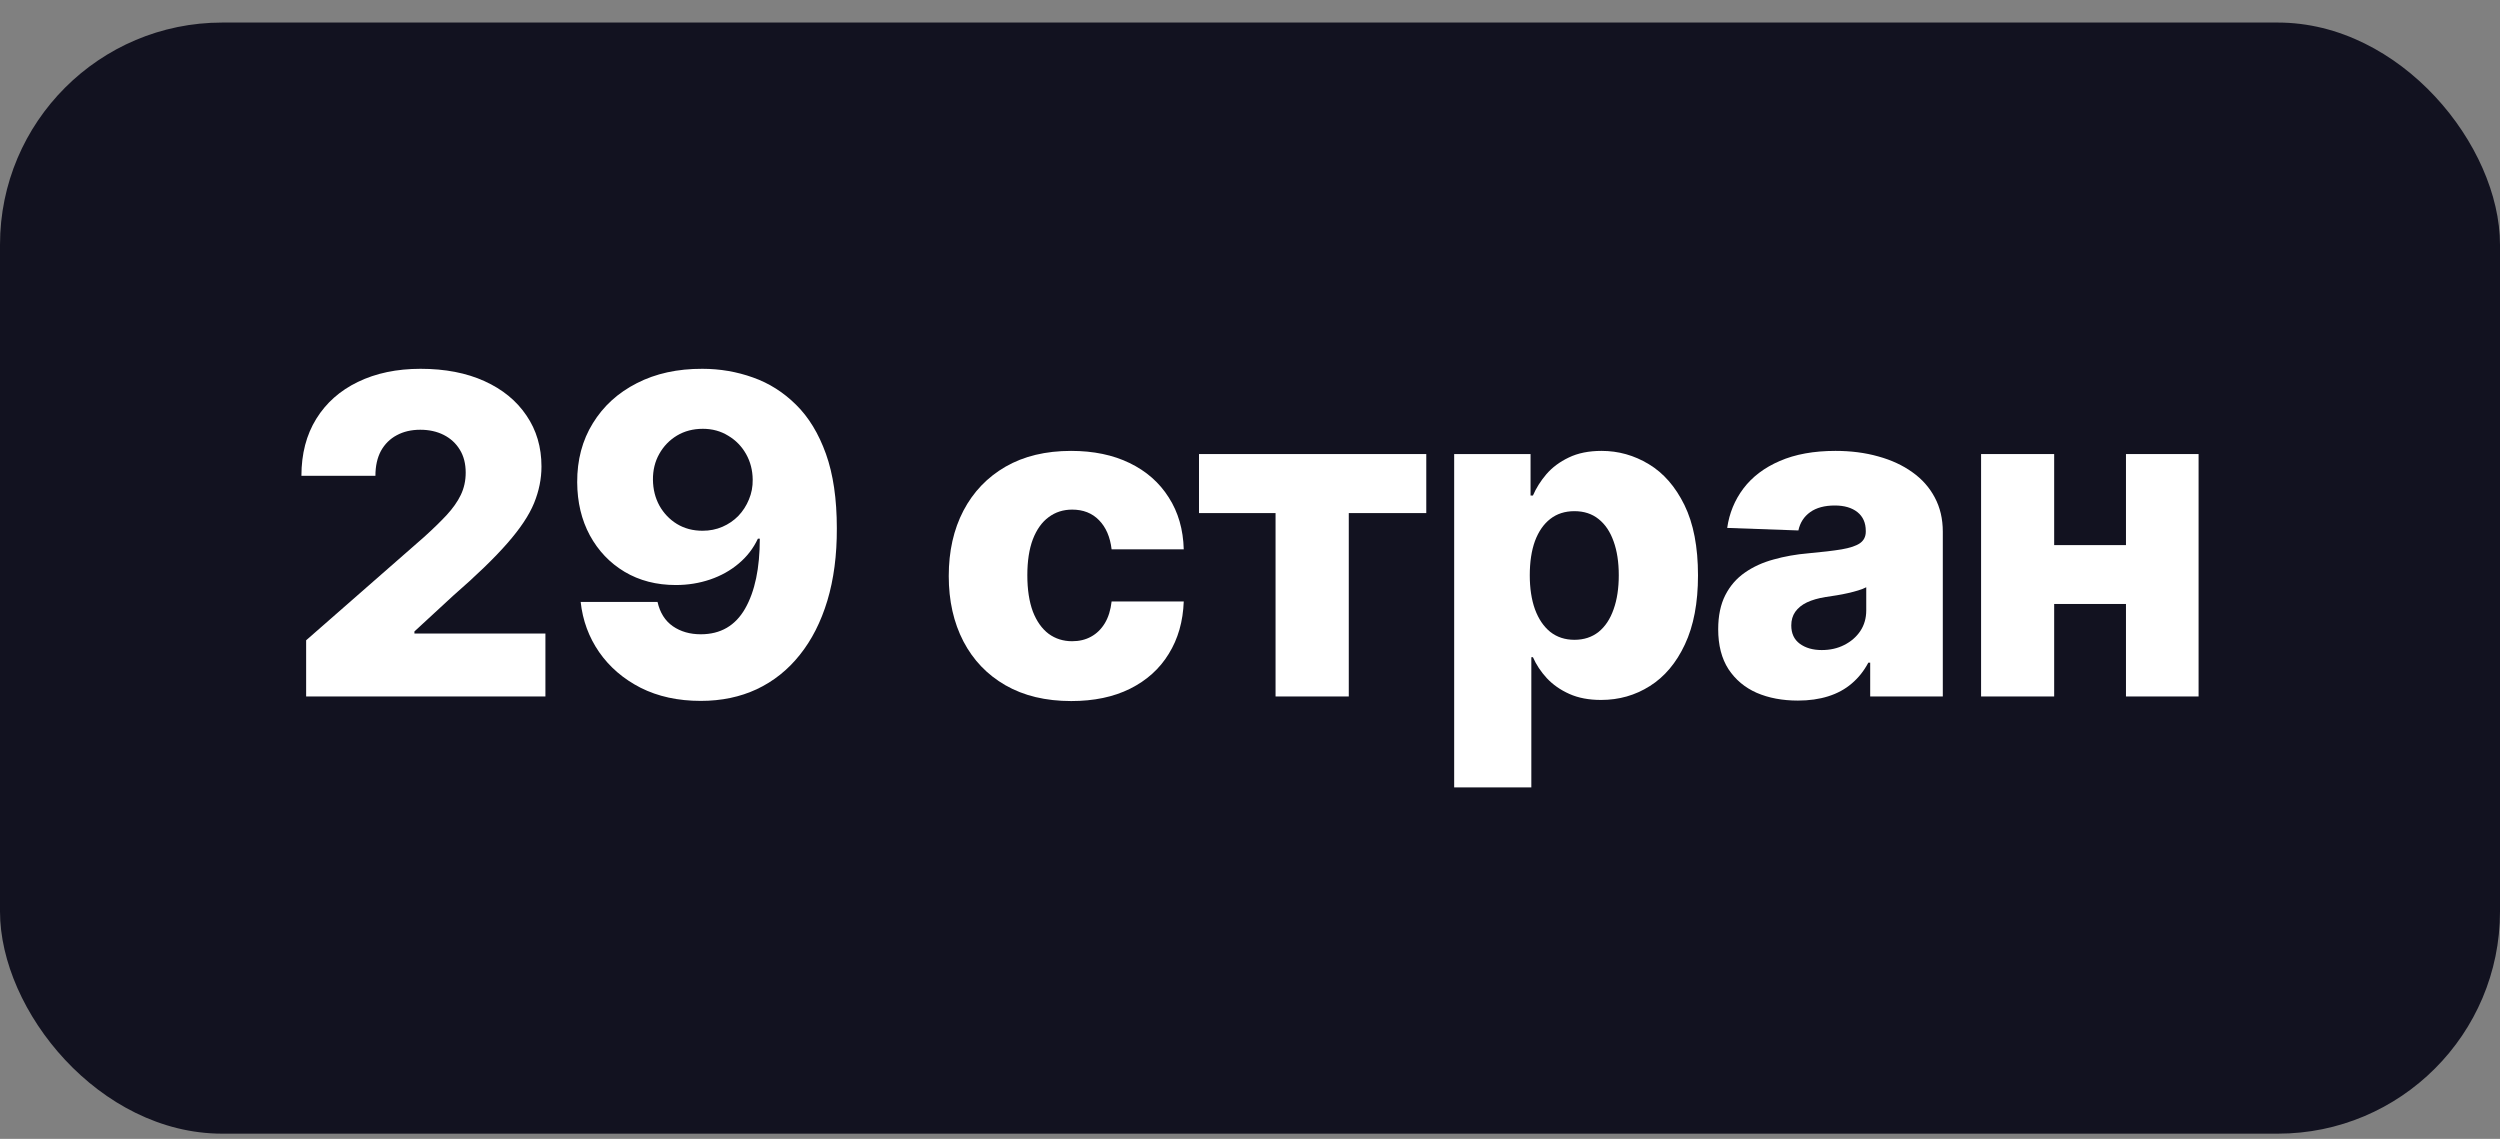
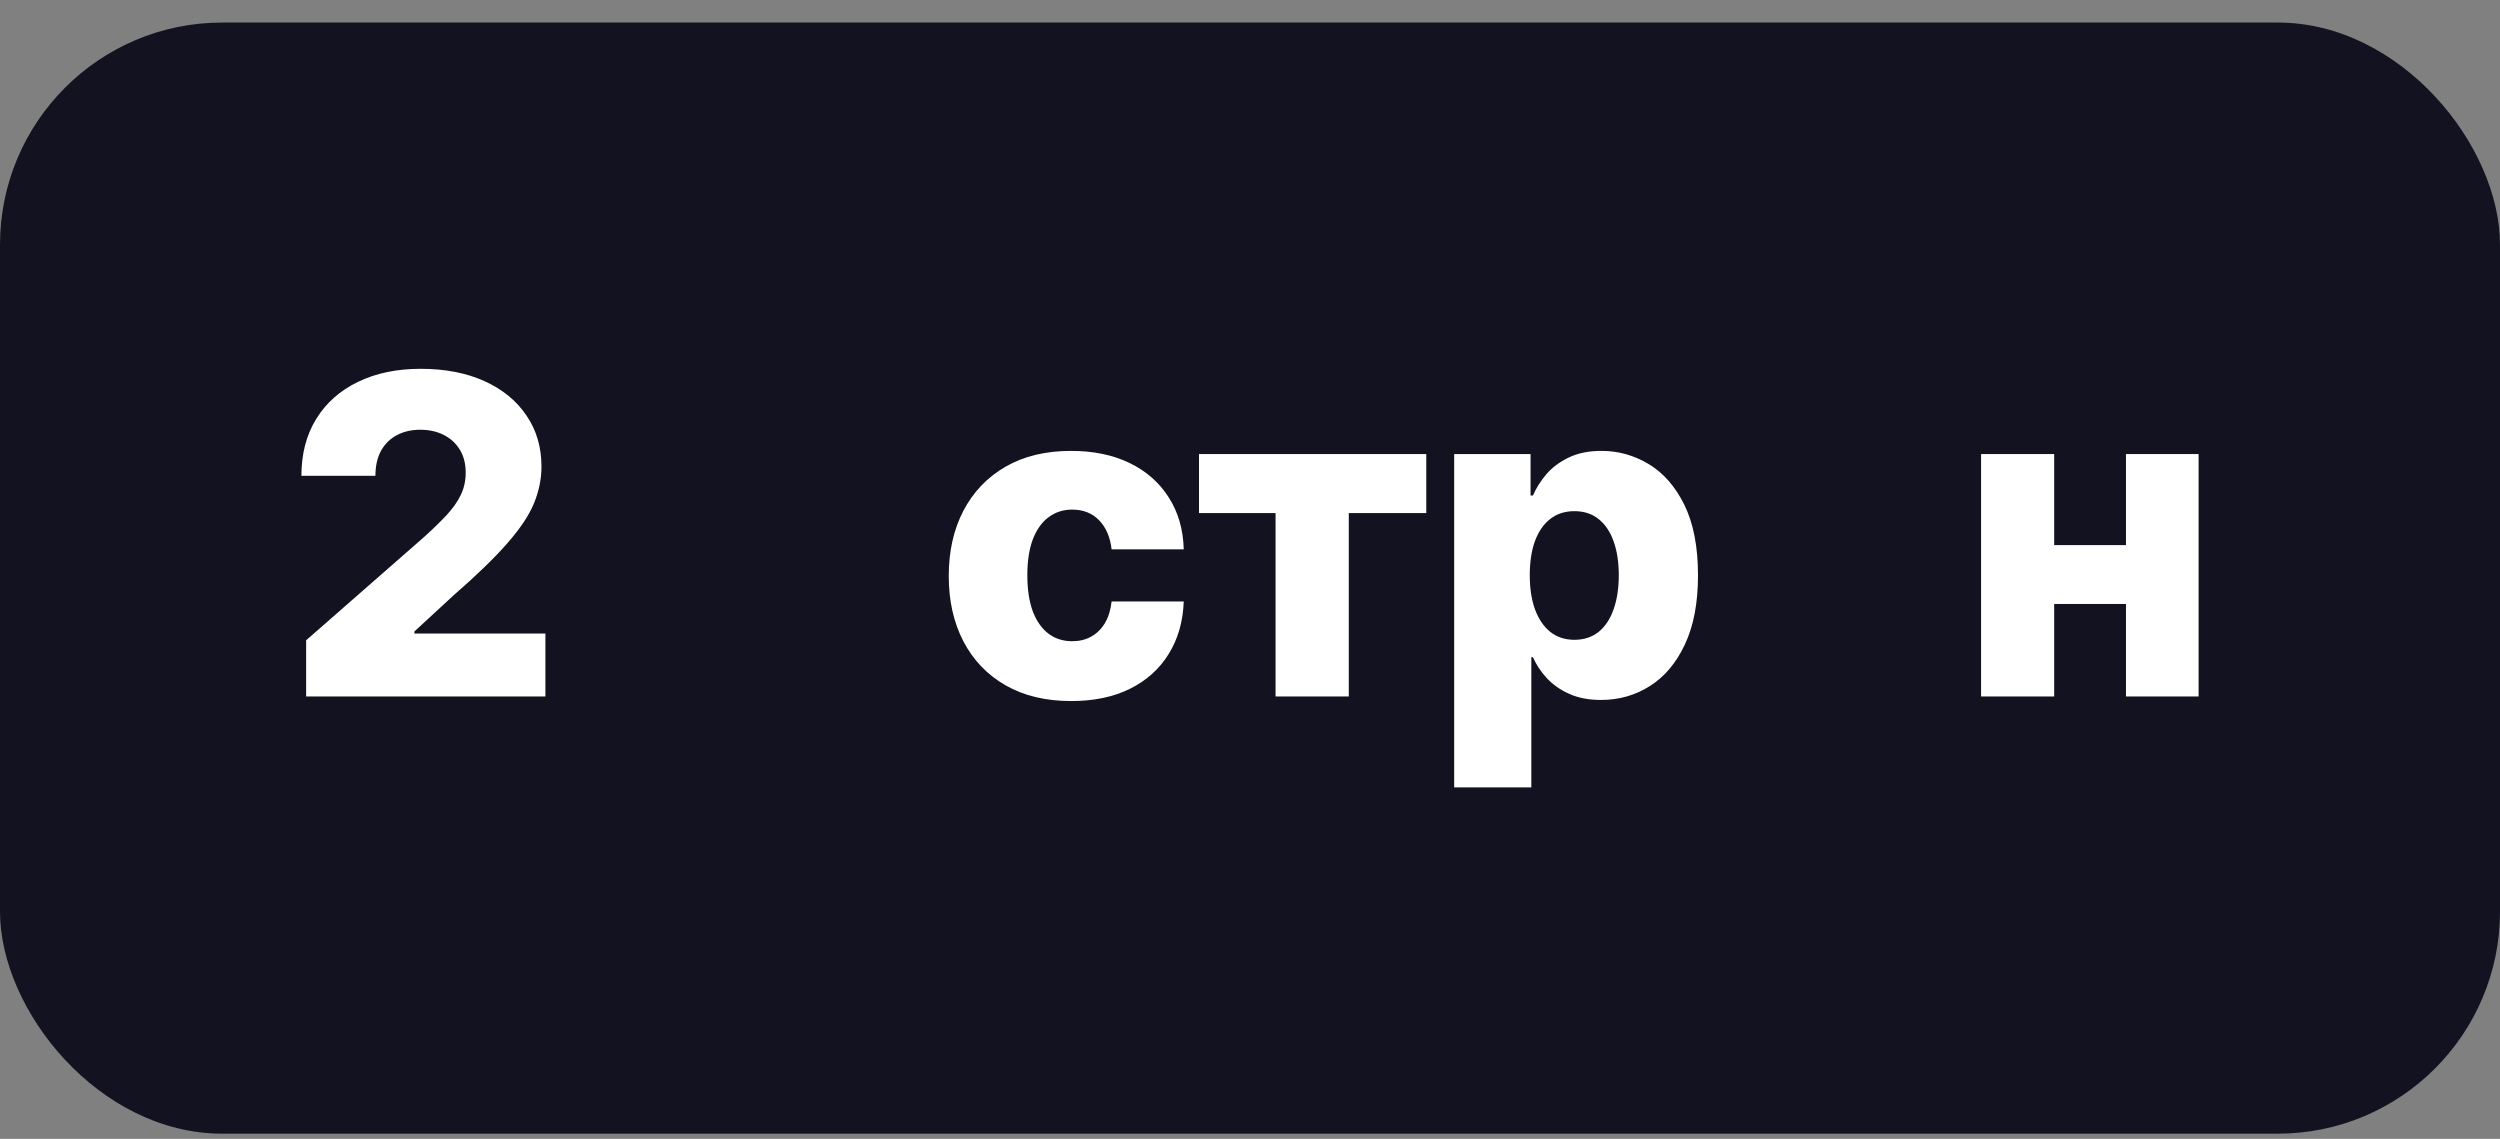
<svg xmlns="http://www.w3.org/2000/svg" width="90" height="41" viewBox="0 0 90 41" fill="none">
  <rect x="0" y="0" width="90" height="41" fill="#808080" stroke="none" />
  <rect y="0.812" width="90" height="40" rx="8" fill="#121220" />
  <g data-figma-bg-blur-radius="50">
    <path d="M11.021 25.073V23.05L15.265 19.334C15.584 19.046 15.854 18.783 16.078 18.544C16.301 18.302 16.472 18.06 16.589 17.817C16.707 17.571 16.765 17.304 16.765 17.016C16.765 16.694 16.695 16.419 16.555 16.192C16.415 15.961 16.222 15.783 15.976 15.658C15.729 15.533 15.447 15.471 15.129 15.471C14.807 15.471 14.525 15.537 14.282 15.669C14.04 15.798 13.851 15.986 13.714 16.232C13.582 16.478 13.515 16.777 13.515 17.13H10.851C10.851 16.338 11.029 15.654 11.385 15.079C11.741 14.503 12.241 14.06 12.885 13.749C13.532 13.435 14.284 13.277 15.14 13.277C16.023 13.277 16.79 13.425 17.442 13.721C18.093 14.016 18.597 14.429 18.953 14.959C19.313 15.486 19.493 16.098 19.493 16.794C19.493 17.238 19.404 17.677 19.226 18.113C19.048 18.548 18.727 19.029 18.265 19.556C17.807 20.082 17.155 20.713 16.311 21.448L14.919 22.732V22.806H19.635V25.073H11.021Z" fill="white" />
-     <path d="M25.285 13.277C25.921 13.277 26.529 13.382 27.109 13.59C27.688 13.794 28.205 14.122 28.66 14.573C29.114 15.02 29.472 15.609 29.734 16.34C29.995 17.071 30.126 17.963 30.126 19.016C30.13 19.986 30.016 20.855 29.785 21.624C29.554 22.389 29.222 23.041 28.791 23.578C28.363 24.116 27.847 24.527 27.245 24.811C26.643 25.092 25.971 25.232 25.228 25.232C24.41 25.232 23.688 25.075 23.063 24.76C22.442 24.442 21.944 24.014 21.569 23.476C21.198 22.938 20.976 22.336 20.904 21.669H23.671C23.758 22.056 23.942 22.348 24.222 22.544C24.503 22.738 24.838 22.834 25.228 22.834C25.94 22.834 26.472 22.526 26.825 21.908C27.177 21.291 27.353 20.452 27.353 19.391H27.285C27.122 19.739 26.891 20.039 26.592 20.289C26.296 20.539 25.953 20.73 25.563 20.863C25.173 20.995 24.762 21.061 24.33 21.061C23.633 21.061 23.018 20.902 22.484 20.584C21.953 20.266 21.537 19.828 21.234 19.272C20.934 18.715 20.783 18.078 20.779 17.363C20.775 16.56 20.963 15.851 21.342 15.238C21.721 14.62 22.249 14.139 22.927 13.794C23.605 13.446 24.391 13.274 25.285 13.277ZM25.302 15.437C24.953 15.437 24.643 15.518 24.37 15.681C24.101 15.844 23.889 16.063 23.734 16.34C23.578 16.616 23.503 16.927 23.506 17.272C23.51 17.616 23.588 17.927 23.739 18.203C23.895 18.48 24.105 18.7 24.37 18.863C24.639 19.026 24.946 19.107 25.291 19.107C25.548 19.107 25.787 19.06 26.006 18.965C26.226 18.87 26.417 18.739 26.58 18.573C26.743 18.402 26.87 18.205 26.961 17.982C27.056 17.759 27.101 17.52 27.097 17.266C27.094 16.929 27.014 16.622 26.859 16.346C26.703 16.069 26.489 15.849 26.217 15.687C25.948 15.52 25.643 15.437 25.302 15.437Z" fill="white" />
    <path d="M38.564 25.238C37.643 25.238 36.854 25.048 36.195 24.669C35.539 24.291 35.035 23.764 34.683 23.09C34.331 22.412 34.155 21.628 34.155 20.738C34.155 19.844 34.331 19.06 34.683 18.385C35.039 17.707 35.545 17.179 36.2 16.8C36.859 16.421 37.645 16.232 38.558 16.232C39.365 16.232 40.068 16.378 40.666 16.669C41.268 16.961 41.738 17.374 42.075 17.908C42.416 18.438 42.596 19.061 42.615 19.777H40.018C39.965 19.33 39.814 18.98 39.564 18.726C39.318 18.473 38.996 18.346 38.598 18.346C38.276 18.346 37.994 18.436 37.751 18.618C37.509 18.796 37.32 19.061 37.183 19.414C37.051 19.762 36.984 20.194 36.984 20.709C36.984 21.224 37.051 21.66 37.183 22.016C37.32 22.368 37.509 22.635 37.751 22.817C37.994 22.995 38.276 23.084 38.598 23.084C38.855 23.084 39.083 23.029 39.28 22.919C39.48 22.81 39.645 22.649 39.774 22.436C39.903 22.221 39.984 21.959 40.018 21.652H42.615C42.589 22.372 42.409 23.001 42.075 23.539C41.746 24.077 41.282 24.495 40.683 24.794C40.089 25.09 39.382 25.238 38.564 25.238Z" fill="white" />
    <path d="M43.164 18.471V16.346H51.346V18.471H48.556V25.073H45.92V18.471H43.164Z" fill="white" />
    <path d="M52.35 28.346V16.346H55.1V17.84H55.185C55.299 17.575 55.46 17.319 55.668 17.073C55.88 16.827 56.149 16.626 56.475 16.471C56.805 16.311 57.199 16.232 57.657 16.232C58.263 16.232 58.829 16.391 59.356 16.709C59.886 17.027 60.314 17.518 60.64 18.181C60.965 18.844 61.128 19.688 61.128 20.715C61.128 21.703 60.971 22.531 60.657 23.198C60.346 23.864 59.926 24.364 59.395 24.698C58.869 25.031 58.284 25.198 57.64 25.198C57.2 25.198 56.82 25.126 56.498 24.982C56.176 24.838 55.905 24.649 55.685 24.414C55.469 24.179 55.303 23.927 55.185 23.658H55.128V28.346H52.35ZM55.072 20.709C55.072 21.179 55.134 21.588 55.259 21.936C55.388 22.285 55.572 22.556 55.81 22.749C56.053 22.938 56.342 23.033 56.68 23.033C57.02 23.033 57.31 22.938 57.549 22.749C57.788 22.556 57.967 22.285 58.089 21.936C58.214 21.588 58.276 21.179 58.276 20.709C58.276 20.239 58.214 19.832 58.089 19.488C57.967 19.143 57.788 18.876 57.549 18.686C57.314 18.497 57.024 18.402 56.68 18.402C56.339 18.402 56.049 18.495 55.81 18.681C55.572 18.866 55.388 19.132 55.259 19.476C55.134 19.821 55.072 20.232 55.072 20.709Z" fill="white" />
-     <path d="M64.725 25.221C64.168 25.221 63.673 25.128 63.242 24.942C62.814 24.753 62.475 24.469 62.225 24.09C61.978 23.707 61.855 23.228 61.855 22.652C61.855 22.168 61.941 21.759 62.111 21.425C62.281 21.092 62.516 20.821 62.816 20.613C63.115 20.404 63.459 20.247 63.85 20.141C64.24 20.031 64.656 19.957 65.1 19.919C65.596 19.874 65.996 19.827 66.299 19.777C66.602 19.724 66.821 19.651 66.958 19.556C67.098 19.457 67.168 19.319 67.168 19.141V19.113C67.168 18.821 67.067 18.596 66.867 18.436C66.666 18.277 66.395 18.198 66.054 18.198C65.687 18.198 65.391 18.277 65.168 18.436C64.944 18.596 64.802 18.815 64.742 19.096L62.179 19.005C62.255 18.474 62.45 18.001 62.764 17.584C63.083 17.164 63.518 16.834 64.071 16.596C64.628 16.353 65.297 16.232 66.077 16.232C66.634 16.232 67.147 16.298 67.617 16.431C68.086 16.56 68.496 16.749 68.844 16.999C69.192 17.245 69.461 17.548 69.651 17.908C69.844 18.268 69.941 18.679 69.941 19.141V25.073H67.327V23.857H67.259C67.103 24.152 66.904 24.402 66.662 24.607C66.424 24.811 66.141 24.965 65.816 25.067C65.494 25.169 65.13 25.221 64.725 25.221ZM65.583 23.402C65.882 23.402 66.151 23.342 66.389 23.221C66.632 23.099 66.825 22.933 66.969 22.721C67.113 22.505 67.185 22.255 67.185 21.971V21.141C67.105 21.183 67.009 21.221 66.895 21.255C66.785 21.289 66.664 21.321 66.531 21.351C66.399 21.382 66.263 21.408 66.122 21.431C65.982 21.453 65.848 21.474 65.719 21.493C65.458 21.535 65.234 21.599 65.049 21.686C64.867 21.774 64.727 21.887 64.628 22.027C64.533 22.164 64.486 22.327 64.486 22.516C64.486 22.804 64.588 23.024 64.793 23.175C65.001 23.327 65.264 23.402 65.583 23.402Z" fill="white" />
    <path d="M77.473 19.624V21.743H72.996V19.624H77.473ZM73.95 16.346V25.073H71.319V16.346H73.95ZM79.149 16.346V25.073H76.535V16.346H79.149Z" fill="white" />
  </g>
  <defs>
    <clipPath id="bgblur_0_37_4048_clip_path" transform="translate(39.149 36.723)">
      <path d="M11.021 25.073V23.05L15.265 19.334C15.584 19.046 15.854 18.783 16.078 18.544C16.301 18.302 16.472 18.06 16.589 17.817C16.707 17.571 16.765 17.304 16.765 17.016C16.765 16.694 16.695 16.419 16.555 16.192C16.415 15.961 16.222 15.783 15.976 15.658C15.729 15.533 15.447 15.471 15.129 15.471C14.807 15.471 14.525 15.537 14.282 15.669C14.04 15.798 13.851 15.986 13.714 16.232C13.582 16.478 13.515 16.777 13.515 17.13H10.851C10.851 16.338 11.029 15.654 11.385 15.079C11.741 14.503 12.241 14.06 12.885 13.749C13.532 13.435 14.284 13.277 15.14 13.277C16.023 13.277 16.79 13.425 17.442 13.721C18.093 14.016 18.597 14.429 18.953 14.959C19.313 15.486 19.493 16.098 19.493 16.794C19.493 17.238 19.404 17.677 19.226 18.113C19.048 18.548 18.727 19.029 18.265 19.556C17.807 20.082 17.155 20.713 16.311 21.448L14.919 22.732V22.806H19.635V25.073H11.021Z" />
      <path d="M25.285 13.277C25.921 13.277 26.529 13.382 27.109 13.59C27.688 13.794 28.205 14.122 28.66 14.573C29.114 15.02 29.472 15.609 29.734 16.34C29.995 17.071 30.126 17.963 30.126 19.016C30.13 19.986 30.016 20.855 29.785 21.624C29.554 22.389 29.222 23.041 28.791 23.578C28.363 24.116 27.847 24.527 27.245 24.811C26.643 25.092 25.971 25.232 25.228 25.232C24.41 25.232 23.688 25.075 23.063 24.76C22.442 24.442 21.944 24.014 21.569 23.476C21.198 22.938 20.976 22.336 20.904 21.669H23.671C23.758 22.056 23.942 22.348 24.222 22.544C24.503 22.738 24.838 22.834 25.228 22.834C25.94 22.834 26.472 22.526 26.825 21.908C27.177 21.291 27.353 20.452 27.353 19.391H27.285C27.122 19.739 26.891 20.039 26.592 20.289C26.296 20.539 25.953 20.73 25.563 20.863C25.173 20.995 24.762 21.061 24.33 21.061C23.633 21.061 23.018 20.902 22.484 20.584C21.953 20.266 21.537 19.828 21.234 19.272C20.934 18.715 20.783 18.078 20.779 17.363C20.775 16.56 20.963 15.851 21.342 15.238C21.721 14.62 22.249 14.139 22.927 13.794C23.605 13.446 24.391 13.274 25.285 13.277ZM25.302 15.437C24.953 15.437 24.643 15.518 24.37 15.681C24.101 15.844 23.889 16.063 23.734 16.34C23.578 16.616 23.503 16.927 23.506 17.272C23.51 17.616 23.588 17.927 23.739 18.203C23.895 18.48 24.105 18.7 24.37 18.863C24.639 19.026 24.946 19.107 25.291 19.107C25.548 19.107 25.787 19.06 26.006 18.965C26.226 18.87 26.417 18.739 26.58 18.573C26.743 18.402 26.87 18.205 26.961 17.982C27.056 17.759 27.101 17.52 27.097 17.266C27.094 16.929 27.014 16.622 26.859 16.346C26.703 16.069 26.489 15.849 26.217 15.687C25.948 15.52 25.643 15.437 25.302 15.437Z" />
      <path d="M38.564 25.238C37.643 25.238 36.854 25.048 36.195 24.669C35.539 24.291 35.035 23.764 34.683 23.09C34.331 22.412 34.155 21.628 34.155 20.738C34.155 19.844 34.331 19.06 34.683 18.385C35.039 17.707 35.545 17.179 36.2 16.8C36.859 16.421 37.645 16.232 38.558 16.232C39.365 16.232 40.068 16.378 40.666 16.669C41.268 16.961 41.738 17.374 42.075 17.908C42.416 18.438 42.596 19.061 42.615 19.777H40.018C39.965 19.33 39.814 18.98 39.564 18.726C39.318 18.473 38.996 18.346 38.598 18.346C38.276 18.346 37.994 18.436 37.751 18.618C37.509 18.796 37.32 19.061 37.183 19.414C37.051 19.762 36.984 20.194 36.984 20.709C36.984 21.224 37.051 21.66 37.183 22.016C37.32 22.368 37.509 22.635 37.751 22.817C37.994 22.995 38.276 23.084 38.598 23.084C38.855 23.084 39.083 23.029 39.28 22.919C39.48 22.81 39.645 22.649 39.774 22.436C39.903 22.221 39.984 21.959 40.018 21.652H42.615C42.589 22.372 42.409 23.001 42.075 23.539C41.746 24.077 41.282 24.495 40.683 24.794C40.089 25.09 39.382 25.238 38.564 25.238Z" />
      <path d="M43.164 18.471V16.346H51.346V18.471H48.556V25.073H45.92V18.471H43.164Z" />
      <path d="M52.35 28.346V16.346H55.1V17.84H55.185C55.299 17.575 55.46 17.319 55.668 17.073C55.88 16.827 56.149 16.626 56.475 16.471C56.805 16.311 57.199 16.232 57.657 16.232C58.263 16.232 58.829 16.391 59.356 16.709C59.886 17.027 60.314 17.518 60.64 18.181C60.965 18.844 61.128 19.688 61.128 20.715C61.128 21.703 60.971 22.531 60.657 23.198C60.346 23.864 59.926 24.364 59.395 24.698C58.869 25.031 58.284 25.198 57.64 25.198C57.2 25.198 56.82 25.126 56.498 24.982C56.176 24.838 55.905 24.649 55.685 24.414C55.469 24.179 55.303 23.927 55.185 23.658H55.128V28.346H52.35ZM55.072 20.709C55.072 21.179 55.134 21.588 55.259 21.936C55.388 22.285 55.572 22.556 55.81 22.749C56.053 22.938 56.342 23.033 56.68 23.033C57.02 23.033 57.31 22.938 57.549 22.749C57.788 22.556 57.967 22.285 58.089 21.936C58.214 21.588 58.276 21.179 58.276 20.709C58.276 20.239 58.214 19.832 58.089 19.488C57.967 19.143 57.788 18.876 57.549 18.686C57.314 18.497 57.024 18.402 56.68 18.402C56.339 18.402 56.049 18.495 55.81 18.681C55.572 18.866 55.388 19.132 55.259 19.476C55.134 19.821 55.072 20.232 55.072 20.709Z" />
      <path d="M64.725 25.221C64.168 25.221 63.673 25.128 63.242 24.942C62.814 24.753 62.475 24.469 62.225 24.09C61.978 23.707 61.855 23.228 61.855 22.652C61.855 22.168 61.941 21.759 62.111 21.425C62.281 21.092 62.516 20.821 62.816 20.613C63.115 20.404 63.459 20.247 63.85 20.141C64.24 20.031 64.656 19.957 65.1 19.919C65.596 19.874 65.996 19.827 66.299 19.777C66.602 19.724 66.821 19.651 66.958 19.556C67.098 19.457 67.168 19.319 67.168 19.141V19.113C67.168 18.821 67.067 18.596 66.867 18.436C66.666 18.277 66.395 18.198 66.054 18.198C65.687 18.198 65.391 18.277 65.168 18.436C64.944 18.596 64.802 18.815 64.742 19.096L62.179 19.005C62.255 18.474 62.45 18.001 62.764 17.584C63.083 17.164 63.518 16.834 64.071 16.596C64.628 16.353 65.297 16.232 66.077 16.232C66.634 16.232 67.147 16.298 67.617 16.431C68.086 16.56 68.496 16.749 68.844 16.999C69.192 17.245 69.461 17.548 69.651 17.908C69.844 18.268 69.941 18.679 69.941 19.141V25.073H67.327V23.857H67.259C67.103 24.152 66.904 24.402 66.662 24.607C66.424 24.811 66.141 24.965 65.816 25.067C65.494 25.169 65.13 25.221 64.725 25.221ZM65.583 23.402C65.882 23.402 66.151 23.342 66.389 23.221C66.632 23.099 66.825 22.933 66.969 22.721C67.113 22.505 67.185 22.255 67.185 21.971V21.141C67.105 21.183 67.009 21.221 66.895 21.255C66.785 21.289 66.664 21.321 66.531 21.351C66.399 21.382 66.263 21.408 66.122 21.431C65.982 21.453 65.848 21.474 65.719 21.493C65.458 21.535 65.234 21.599 65.049 21.686C64.867 21.774 64.727 21.887 64.628 22.027C64.533 22.164 64.486 22.327 64.486 22.516C64.486 22.804 64.588 23.024 64.793 23.175C65.001 23.327 65.264 23.402 65.583 23.402Z" />
-       <path d="M77.473 19.624V21.743H72.996V19.624H77.473ZM73.95 16.346V25.073H71.319V16.346H73.95ZM79.149 16.346V25.073H76.535V16.346H79.149Z" />
    </clipPath>
  </defs>
</svg>